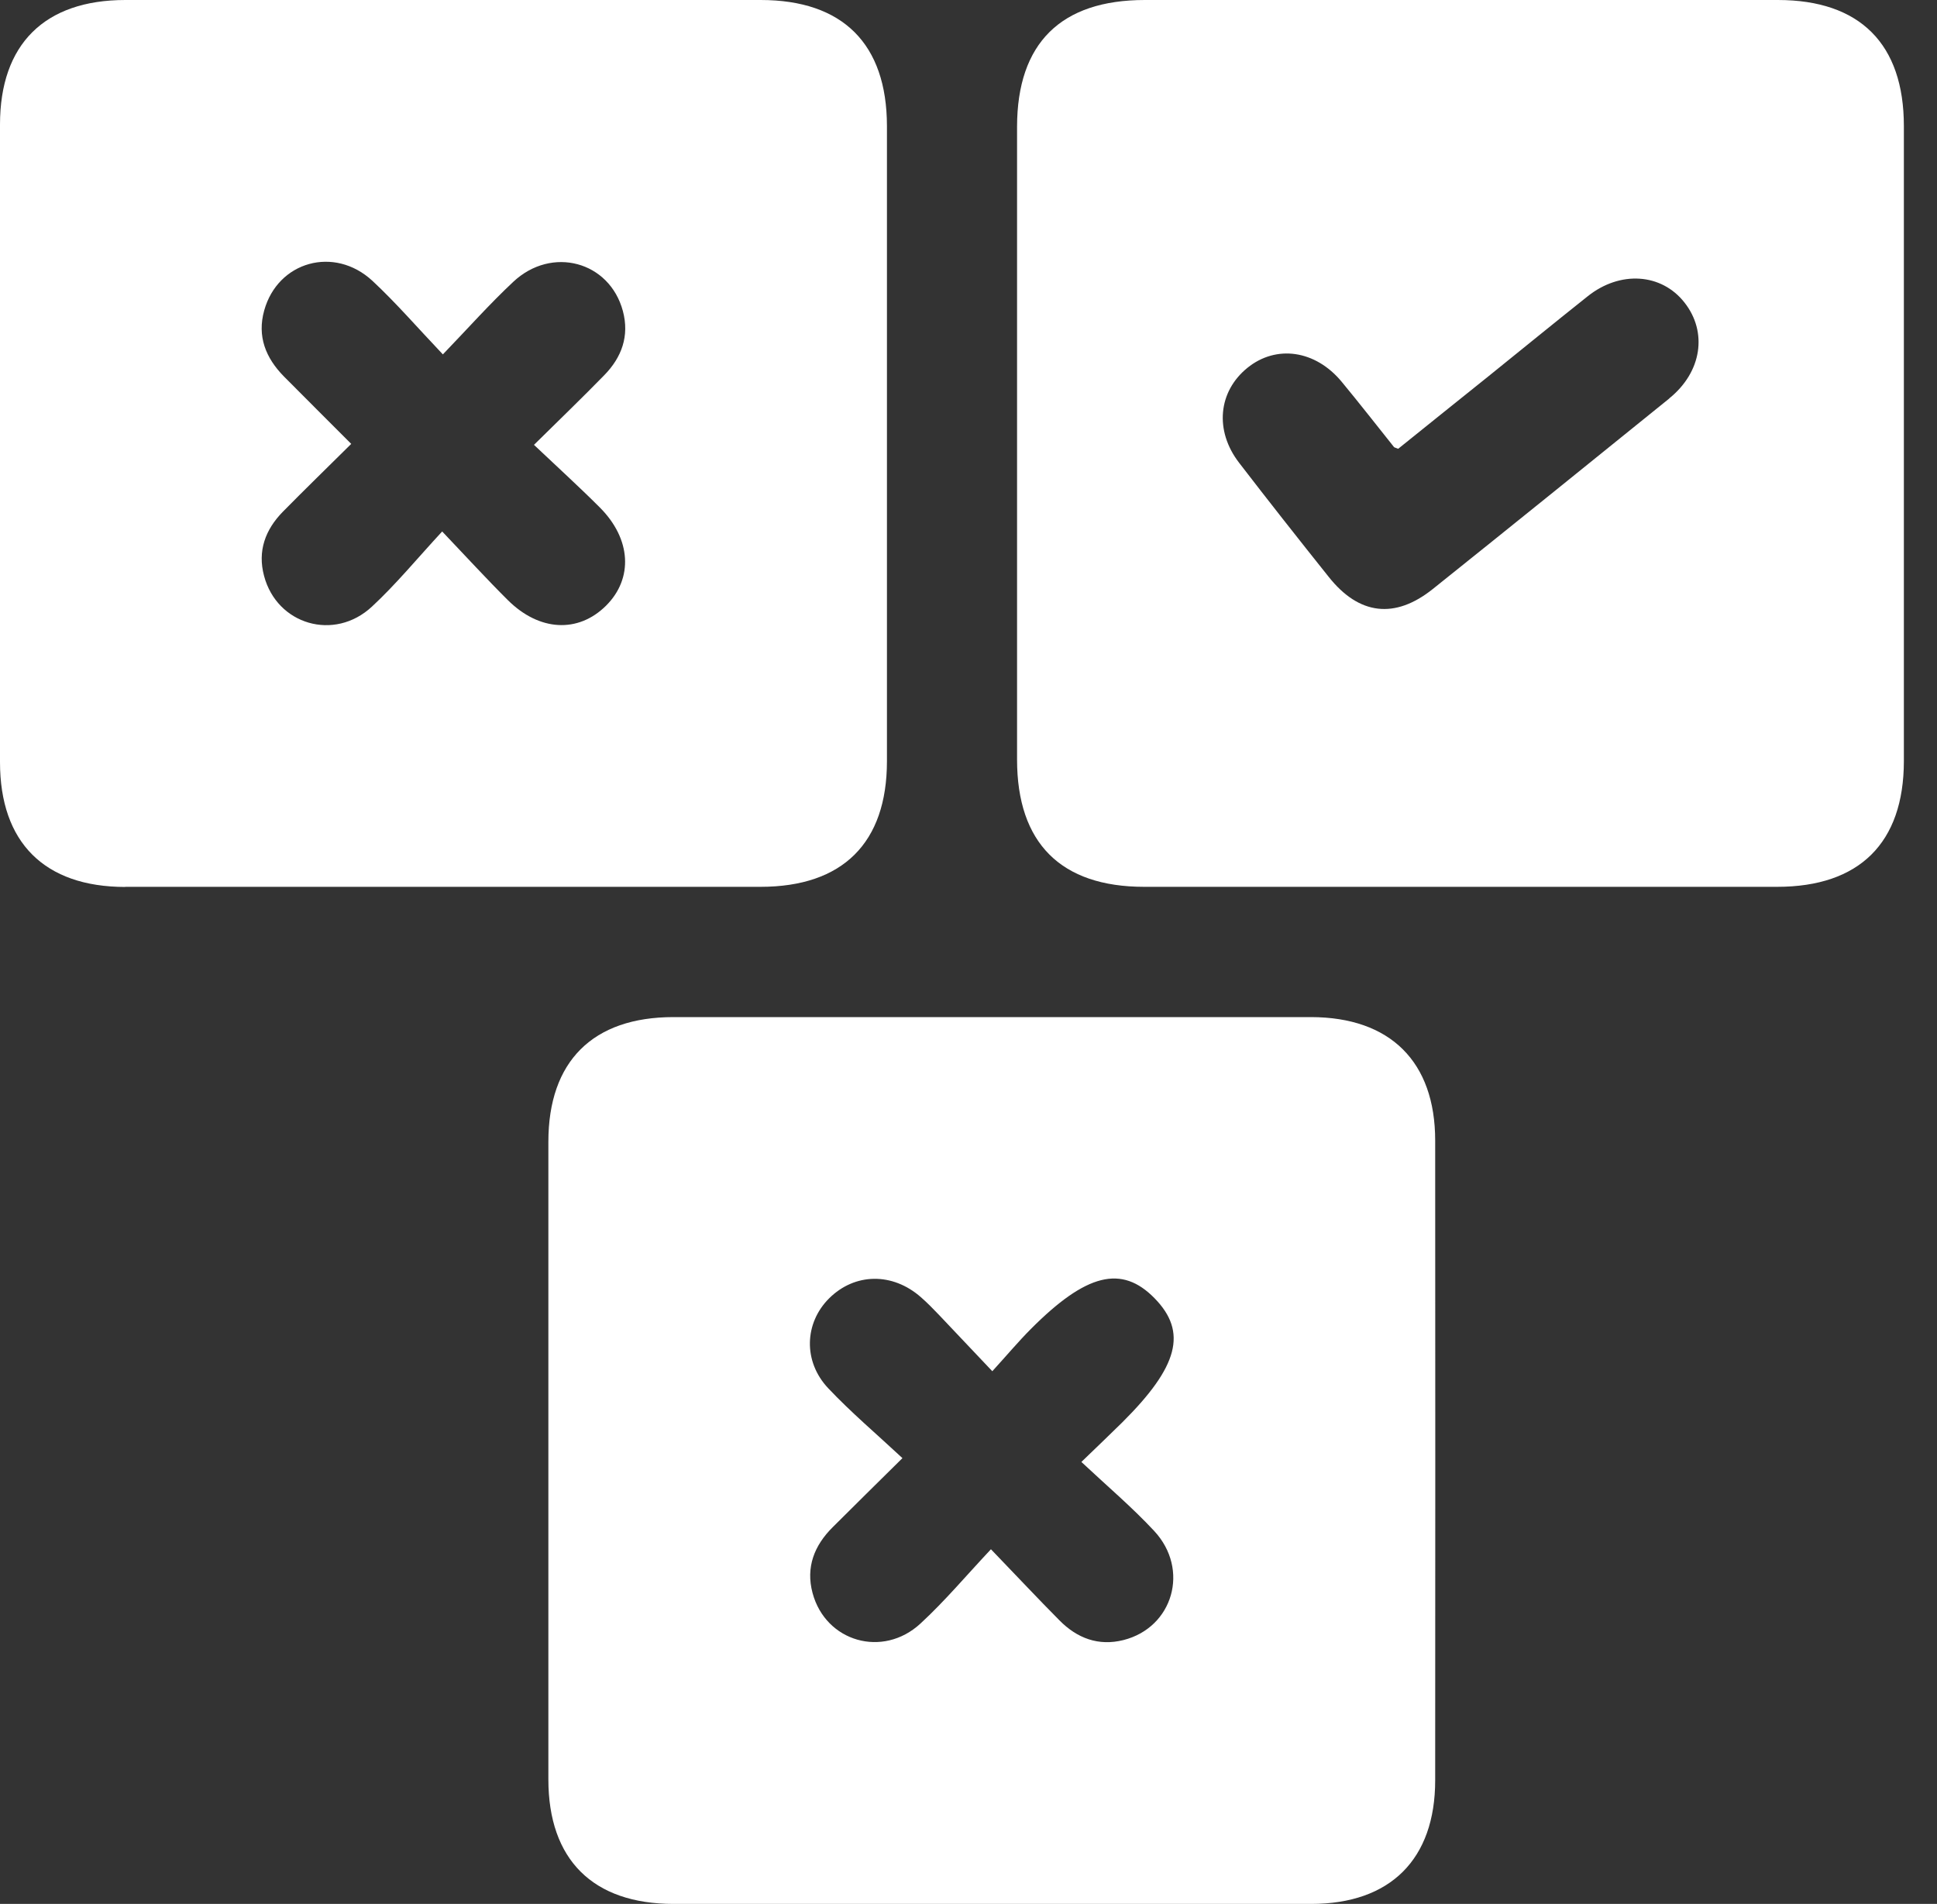
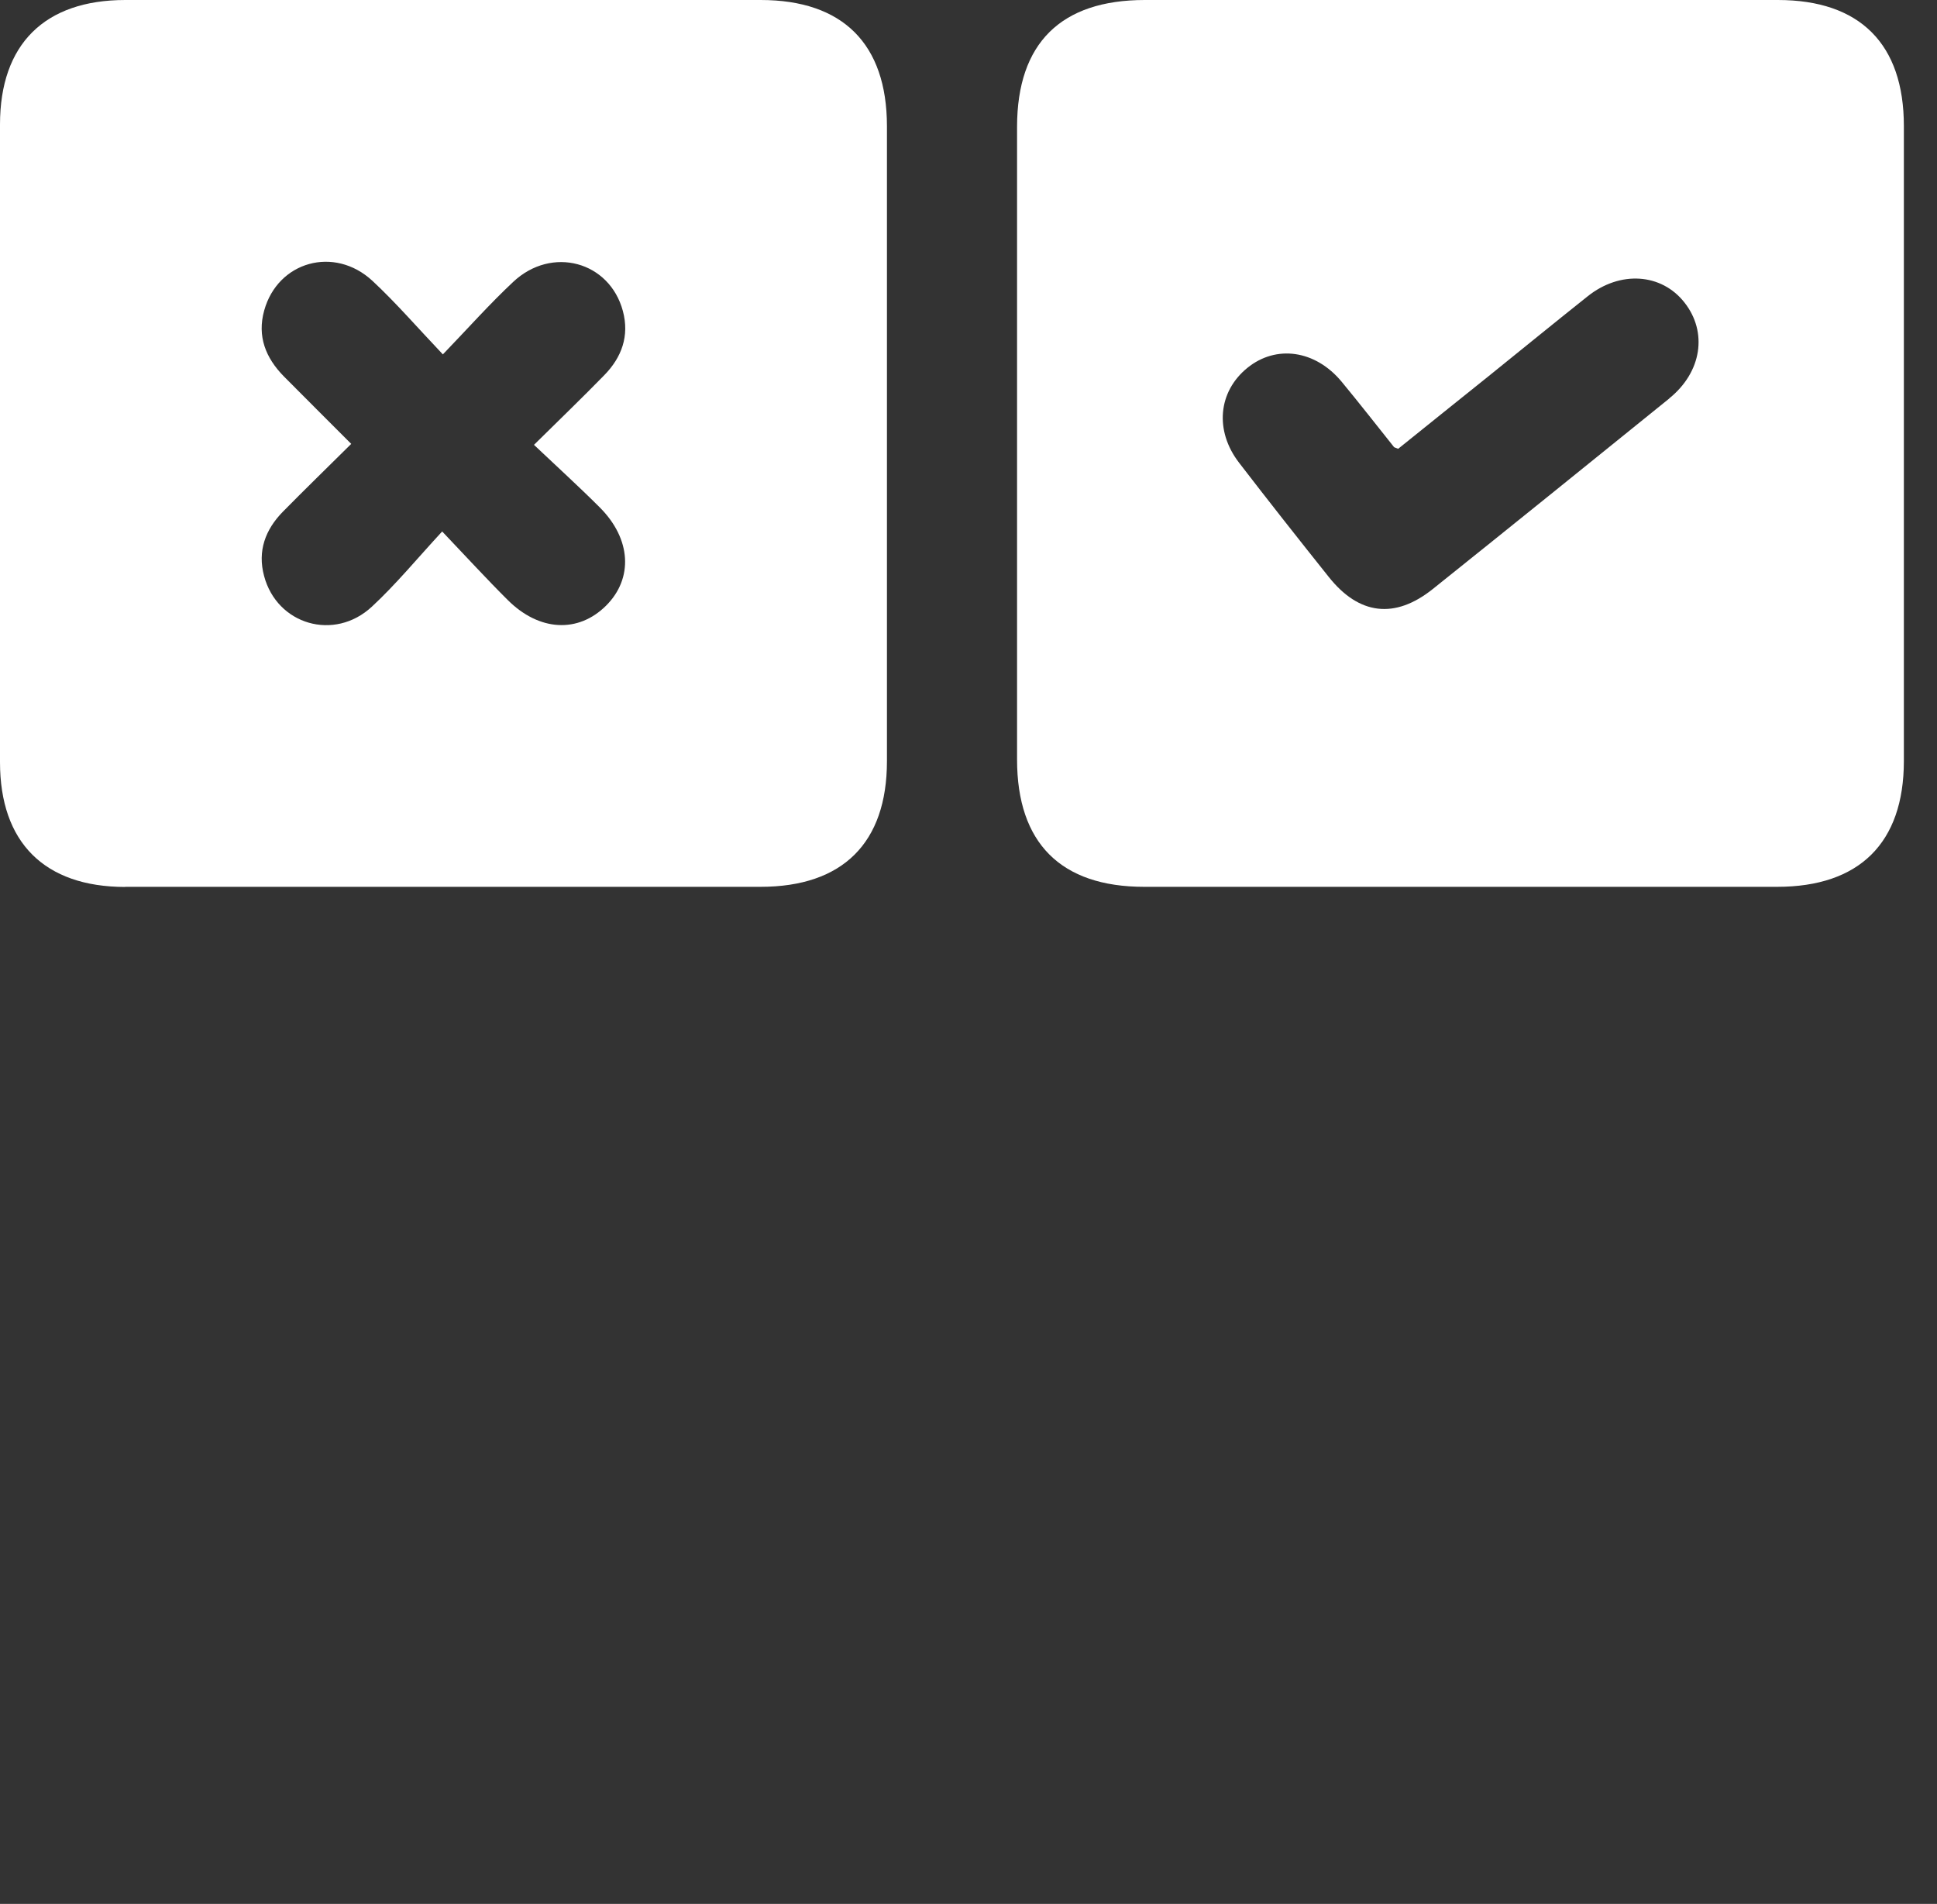
<svg xmlns="http://www.w3.org/2000/svg" width="58" height="57" viewBox="0 0 58 57" fill="none">
  <rect x="0" y="0" width="58" height="57" fill="#333333" stroke="none" />
  <g clip-path="url(#clip0_251_163)">
    <path d="M53.234 0C50.087 0 46.939 0 43.792 0C40.645 0 37.453 0 34.281 0C31.765 0 30.458 1.295 30.454 3.791C30.454 10.105 30.454 16.424 30.454 22.739C30.454 25.239 31.765 26.55 34.261 26.55C40.58 26.55 46.895 26.55 53.213 26.55C55.677 26.55 57.004 25.235 57.008 22.792C57.008 16.453 57.008 10.113 57.008 3.774C57.008 1.315 55.693 0 53.234 0ZM49.985 11.929C47.627 13.835 45.27 15.74 42.904 17.633C41.769 18.541 40.694 18.415 39.786 17.271C38.882 16.139 37.986 15.003 37.103 13.855C36.362 12.894 36.476 11.722 37.351 11.013C38.214 10.313 39.387 10.48 40.173 11.428C40.706 12.072 41.219 12.731 41.74 13.383C41.752 13.399 41.781 13.399 41.866 13.436C42.75 12.723 43.666 11.99 44.578 11.258C45.563 10.464 46.544 9.662 47.538 8.872C48.511 8.094 49.749 8.18 50.437 9.055C51.137 9.942 50.958 11.139 49.985 11.925V11.929Z" fill="white" />
    <path d="M3.75 26.55C6.921 26.55 10.089 26.55 13.261 26.55C16.432 26.55 19.6 26.55 22.771 26.55C25.235 26.55 26.558 25.235 26.558 22.788C26.558 16.449 26.558 10.109 26.558 3.77C26.554 1.315 25.239 0 22.776 0C16.436 0 10.097 0 3.754 0C1.335 0 0 1.323 0 3.729C0 10.093 0 16.453 0 22.816C0 25.223 1.331 26.55 3.746 26.554L3.75 26.55ZM8.501 11.27C7.956 10.716 7.695 10.069 7.911 9.295C8.318 7.829 10.008 7.349 11.152 8.408C11.86 9.067 12.495 9.804 13.261 10.61C14.018 9.824 14.661 9.1 15.366 8.44C16.522 7.353 18.252 7.825 18.651 9.311C18.851 10.06 18.615 10.7 18.093 11.233C17.446 11.897 16.778 12.54 15.989 13.318C16.689 13.981 17.34 14.572 17.959 15.191C18.904 16.135 18.965 17.32 18.146 18.134C17.312 18.961 16.147 18.904 15.203 17.963C14.58 17.344 13.985 16.693 13.24 15.911C12.491 16.721 11.86 17.491 11.135 18.163C10.008 19.209 8.293 18.7 7.907 17.242C7.707 16.497 7.943 15.858 8.469 15.321C9.12 14.661 9.784 14.014 10.517 13.289C9.828 12.597 9.161 11.937 8.501 11.27Z" fill="white" />
-     <path d="M39.257 30.45C32.893 30.45 26.529 30.45 20.166 30.45C17.751 30.45 16.42 31.773 16.42 34.184C16.42 40.547 16.42 46.907 16.42 53.27C16.42 55.677 17.755 57 20.17 57C23.341 57 26.509 57 29.681 57C32.873 57 36.065 57 39.261 57C41.63 57 42.974 55.665 42.974 53.299C42.978 46.915 42.978 40.531 42.974 34.147C42.974 31.786 41.63 30.454 39.257 30.45ZM34.558 45.832C35.633 46.984 35.124 48.727 33.638 49.101C32.889 49.289 32.25 49.044 31.724 48.511C31.073 47.856 30.442 47.18 29.672 46.382C28.927 47.176 28.288 47.937 27.563 48.605C26.432 49.651 24.722 49.15 24.331 47.693C24.123 46.919 24.384 46.268 24.933 45.722C25.585 45.071 26.244 44.423 27.022 43.654C26.24 42.925 25.479 42.282 24.799 41.561C24.042 40.759 24.086 39.607 24.827 38.87C25.597 38.105 26.725 38.088 27.576 38.837C27.763 39 27.938 39.179 28.109 39.358C28.606 39.88 29.102 40.405 29.713 41.052C30.165 40.556 30.499 40.157 30.865 39.79C32.526 38.121 33.589 37.86 34.574 38.87C35.556 39.876 35.291 40.906 33.605 42.583C33.239 42.945 32.864 43.3 32.38 43.768C33.154 44.493 33.895 45.12 34.554 45.828L34.558 45.832Z" fill="white" />
  </g>
  <defs>
    <clipPath id="clip0_251_163">
      <rect width="57.012" height="57" fill="white" />
    </clipPath>
  </defs>
</svg>